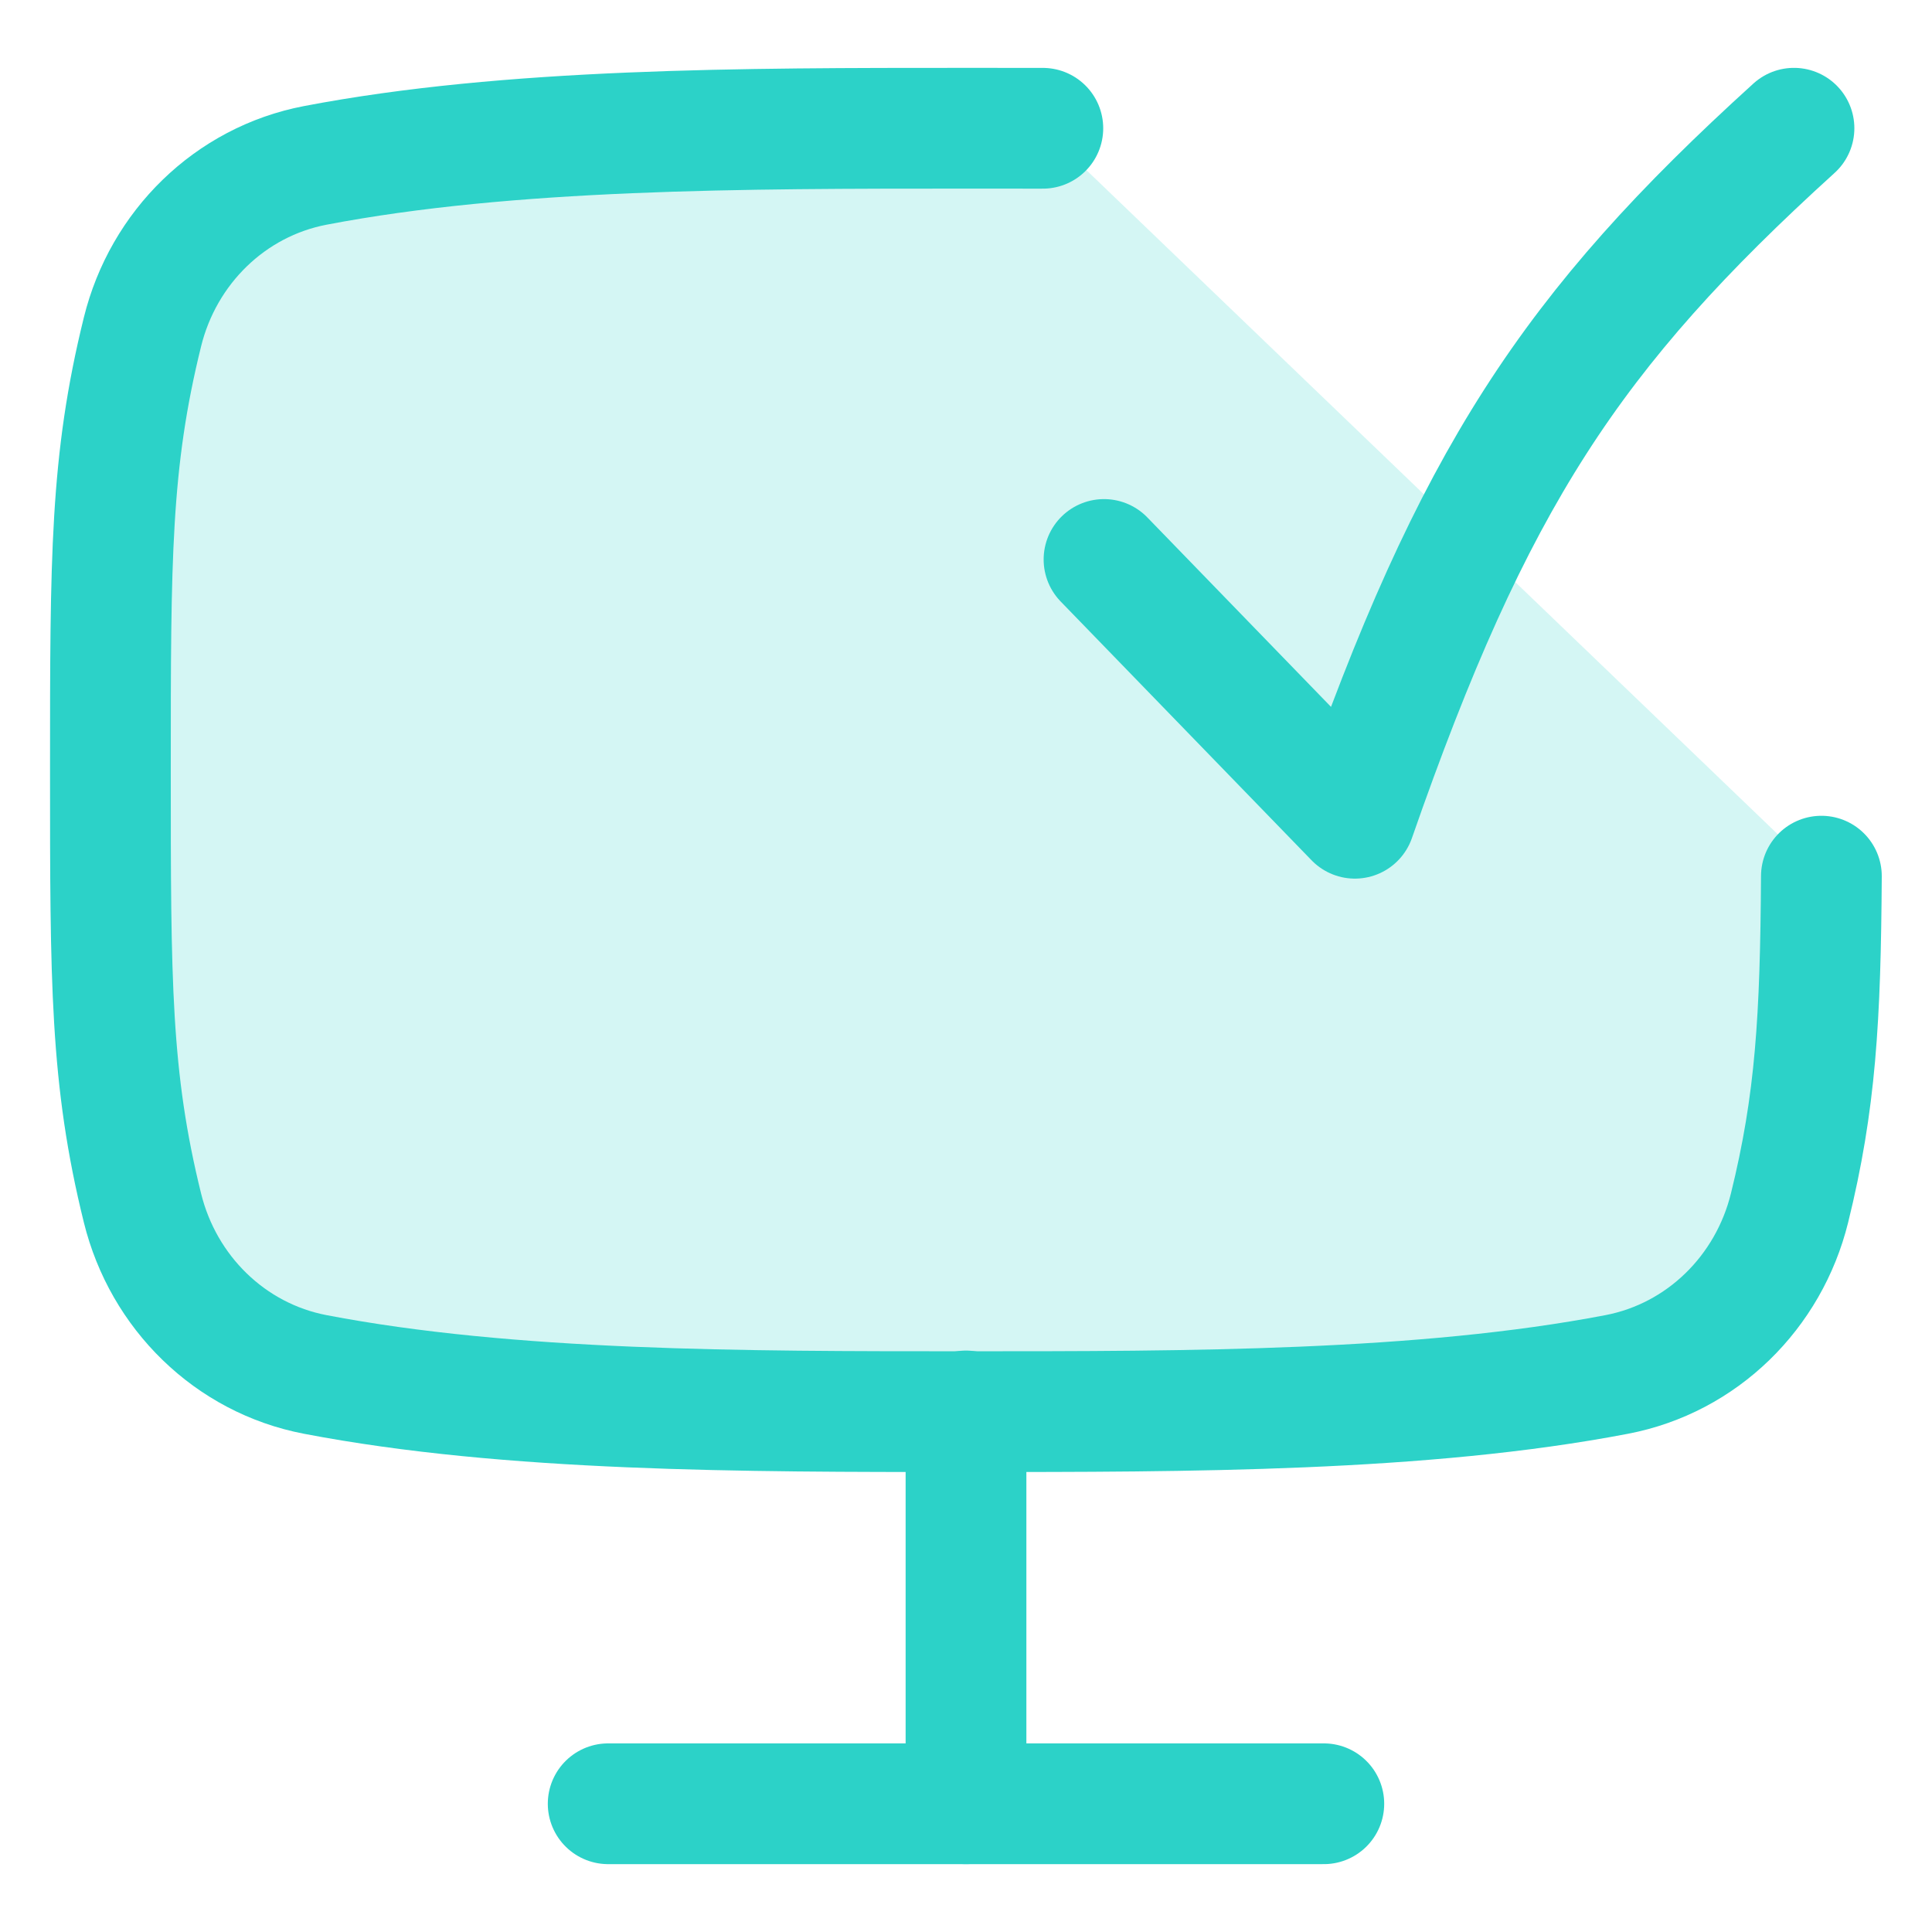
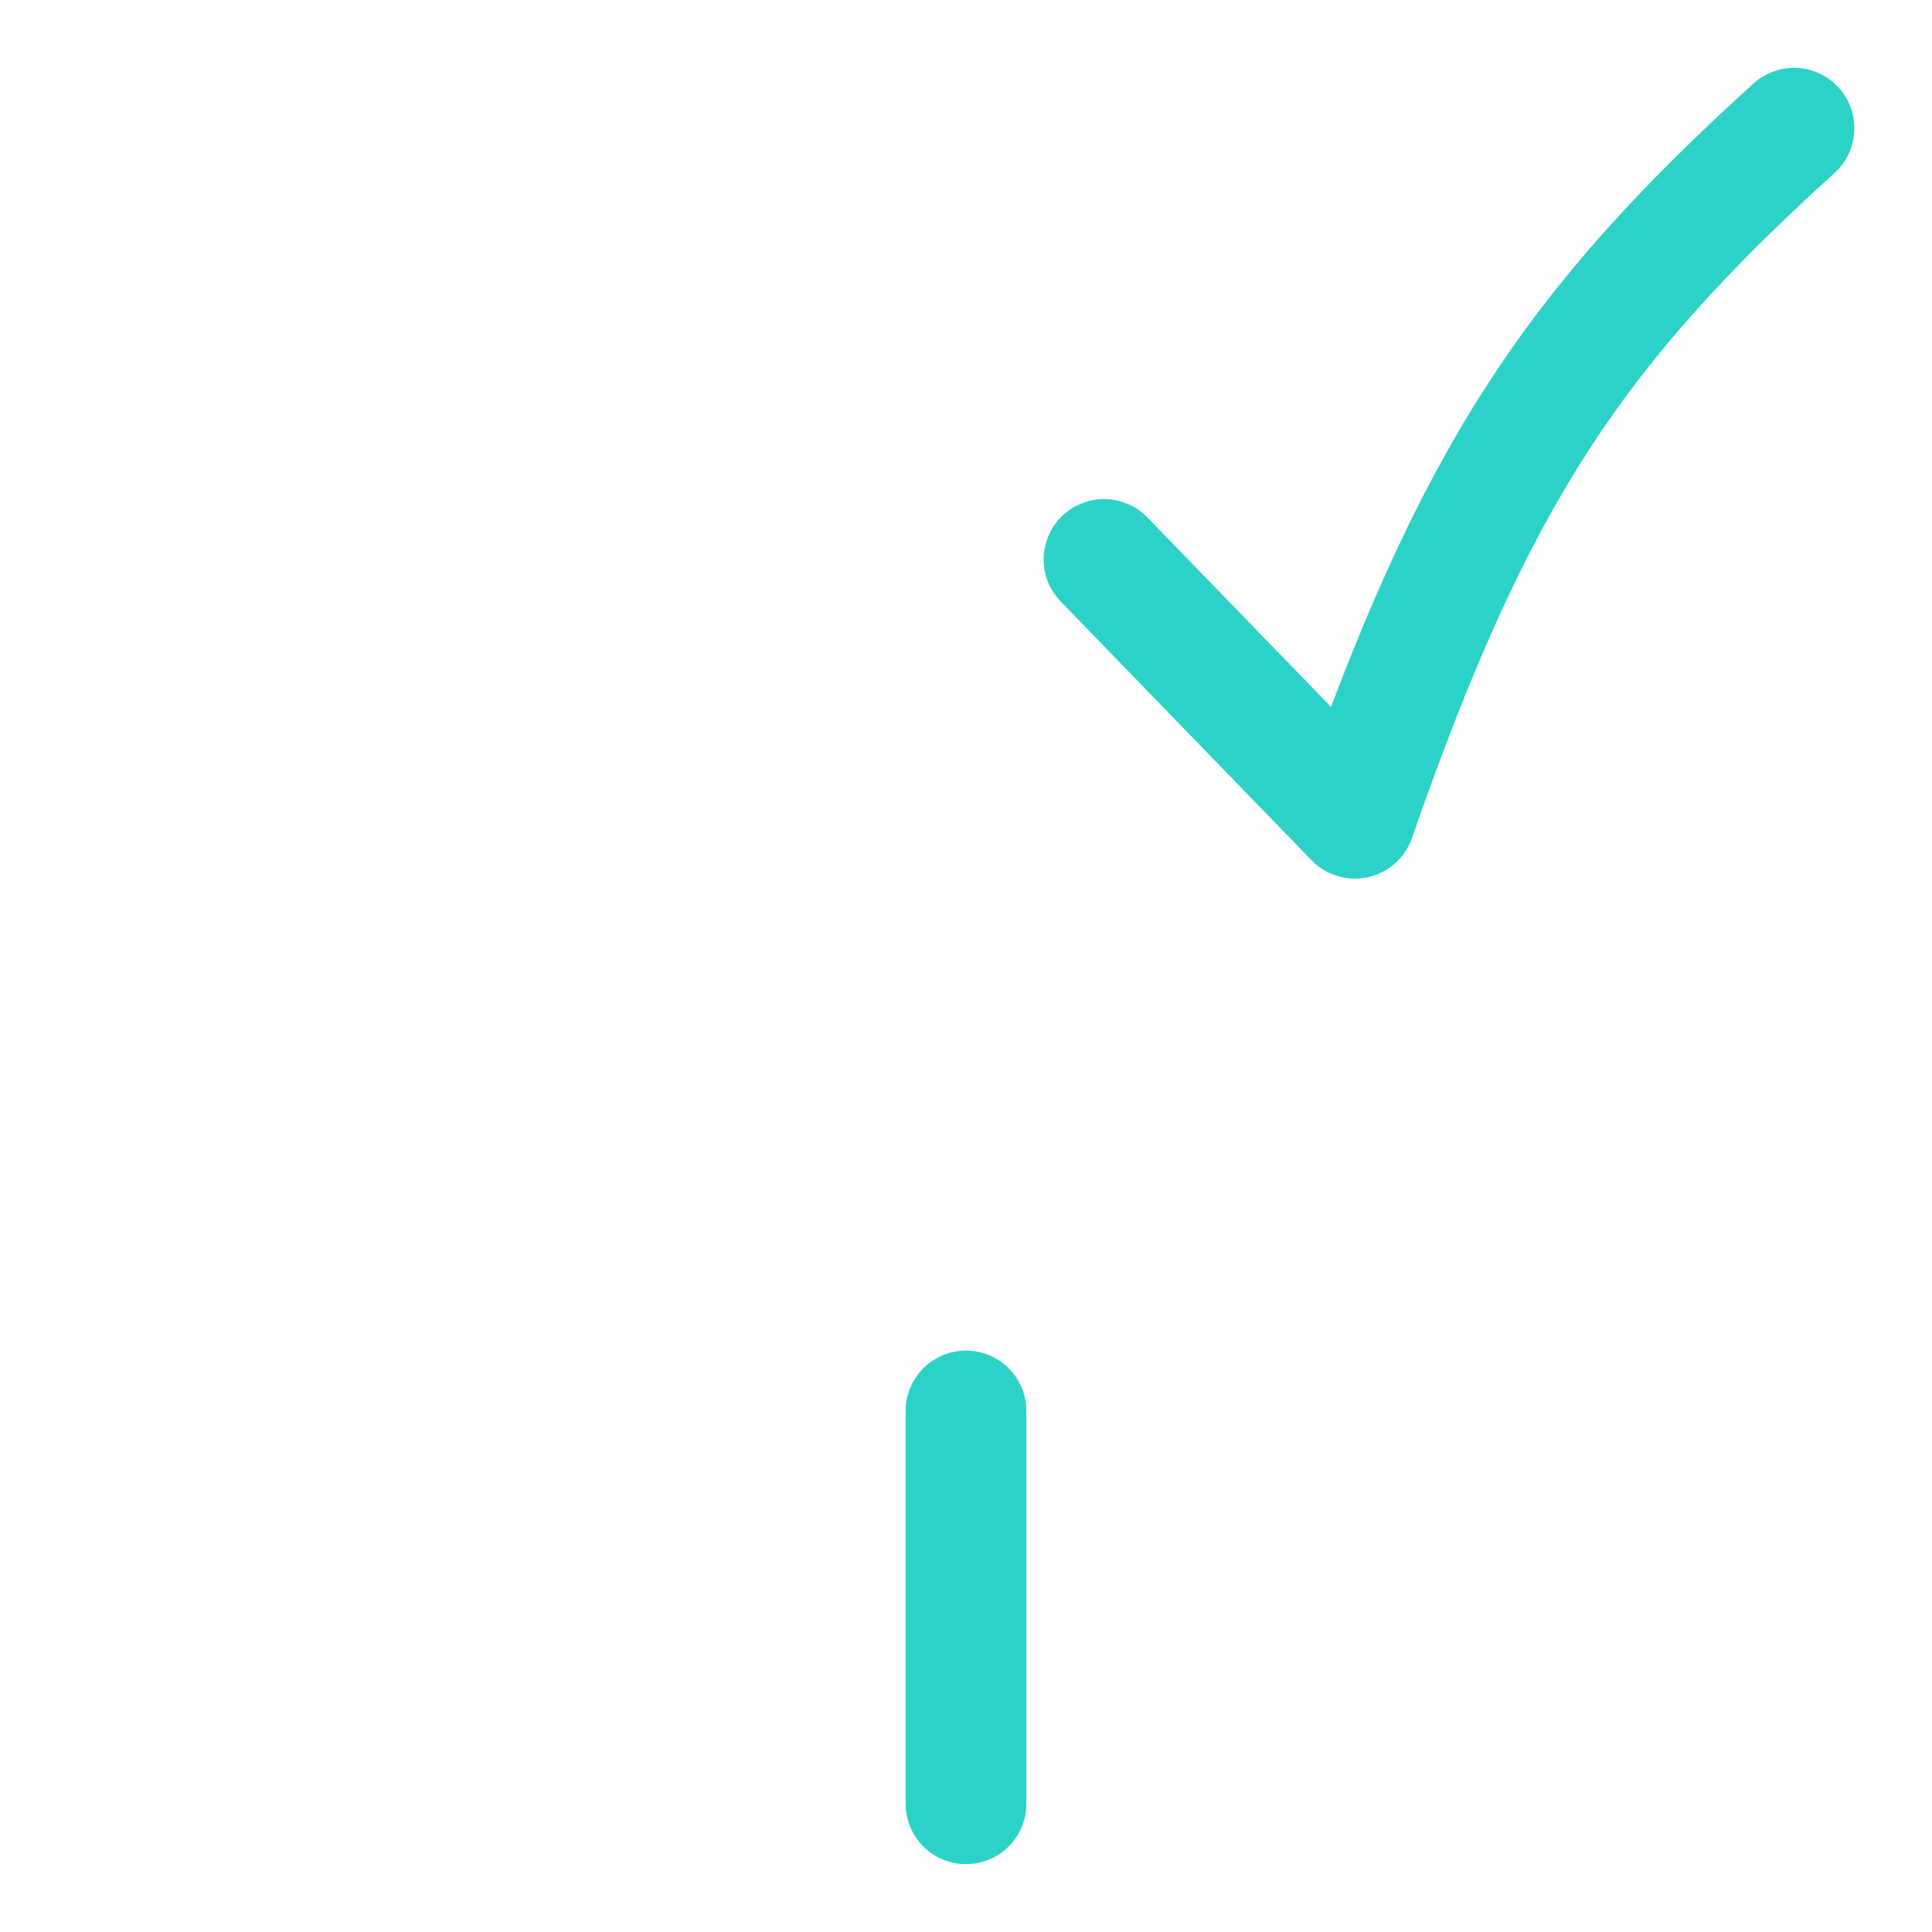
<svg xmlns="http://www.w3.org/2000/svg" width="48" height="48" viewBox="0 0 48 48" fill="none">
-   <path d="M25.909 3.187C25.27 3.186 24.634 3.186 24 3.186C18.456 3.186 12.656 3.186 7.833 4.109C5.713 4.515 4.057 6.149 3.54 8.245C2.743 11.469 2.743 13.868 2.743 19.129C2.743 24.39 2.743 26.788 3.54 30.013C4.057 32.108 5.713 33.742 7.833 34.148C12.656 35.072 18.456 35.072 24 35.072C29.544 35.072 35.343 35.072 40.167 34.148C42.287 33.742 43.943 32.108 44.46 30.013C45.11 27.383 45.23 25.302 45.252 21.768" fill="#2CD2C8" fill-opacity="0.2" />
-   <path d="M25.909 3.187C25.27 3.186 24.634 3.186 24 3.186C18.456 3.186 12.656 3.186 7.833 4.109C5.713 4.515 4.057 6.149 3.54 8.245C2.743 11.469 2.743 13.868 2.743 19.129C2.743 24.39 2.743 26.788 3.54 30.013C4.057 32.108 5.713 33.742 7.833 34.148C12.656 35.072 18.456 35.072 24 35.072C29.544 35.072 35.343 35.072 40.167 34.148C42.287 33.742 43.943 32.108 44.46 30.013C45.11 27.383 45.23 25.302 45.252 21.768" stroke="#2CD2C8" stroke-width="3" stroke-linecap="round" />
-   <path d="M24 35.055V44.814Z" fill="#2CD2C8" fill-opacity="0.2" />
  <path d="M24 35.055V44.814" stroke="#2CD2C8" stroke-width="3" stroke-linecap="round" stroke-linejoin="round" />
-   <path d="M15.11 44.814H32.89Z" fill="#2CD2C8" fill-opacity="0.2" />
-   <path d="M15.11 44.814H32.89" stroke="#2CD2C8" stroke-width="3" stroke-linecap="round" stroke-linejoin="round" />
  <path d="M27.429 13.9L33.662 20.329C36.596 11.902 39.039 8.205 44.571 3.186" stroke="#2CD2C8" stroke-width="3" stroke-linecap="round" stroke-linejoin="round" />
</svg>